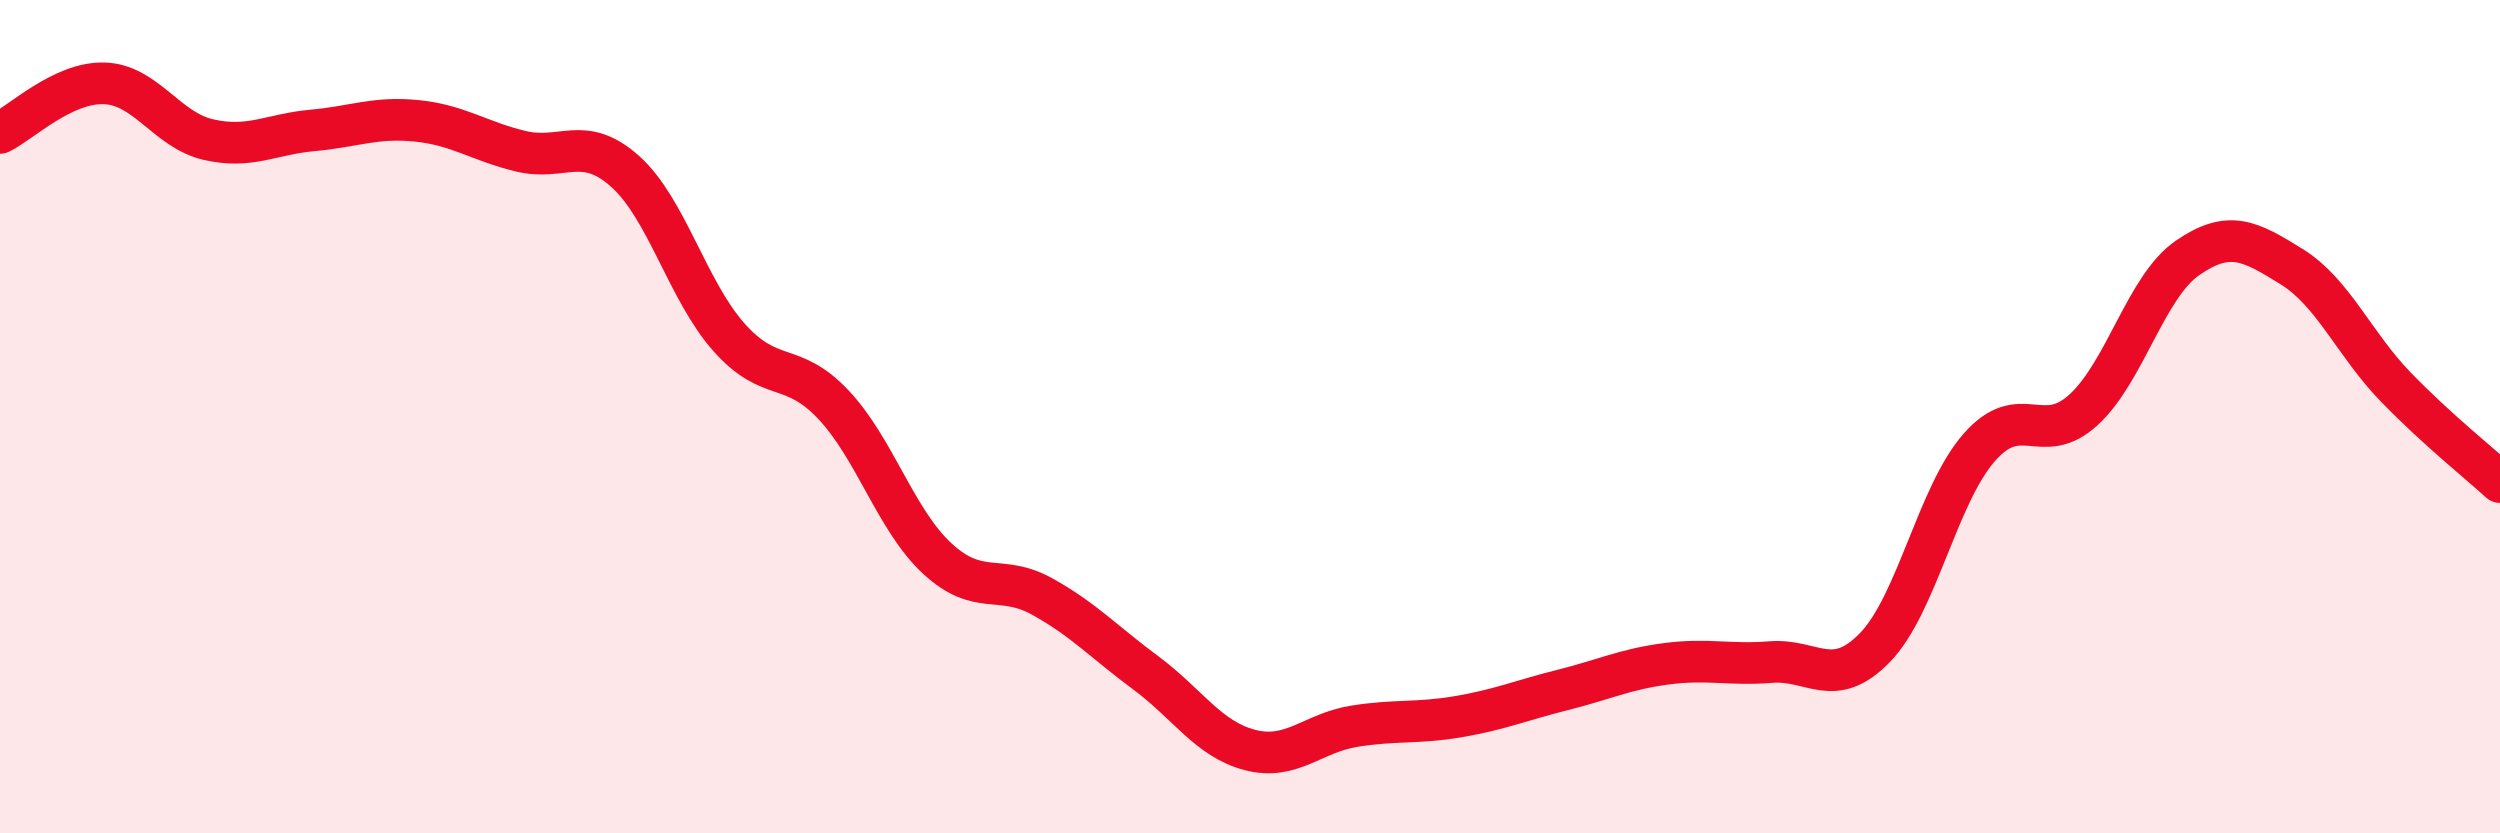
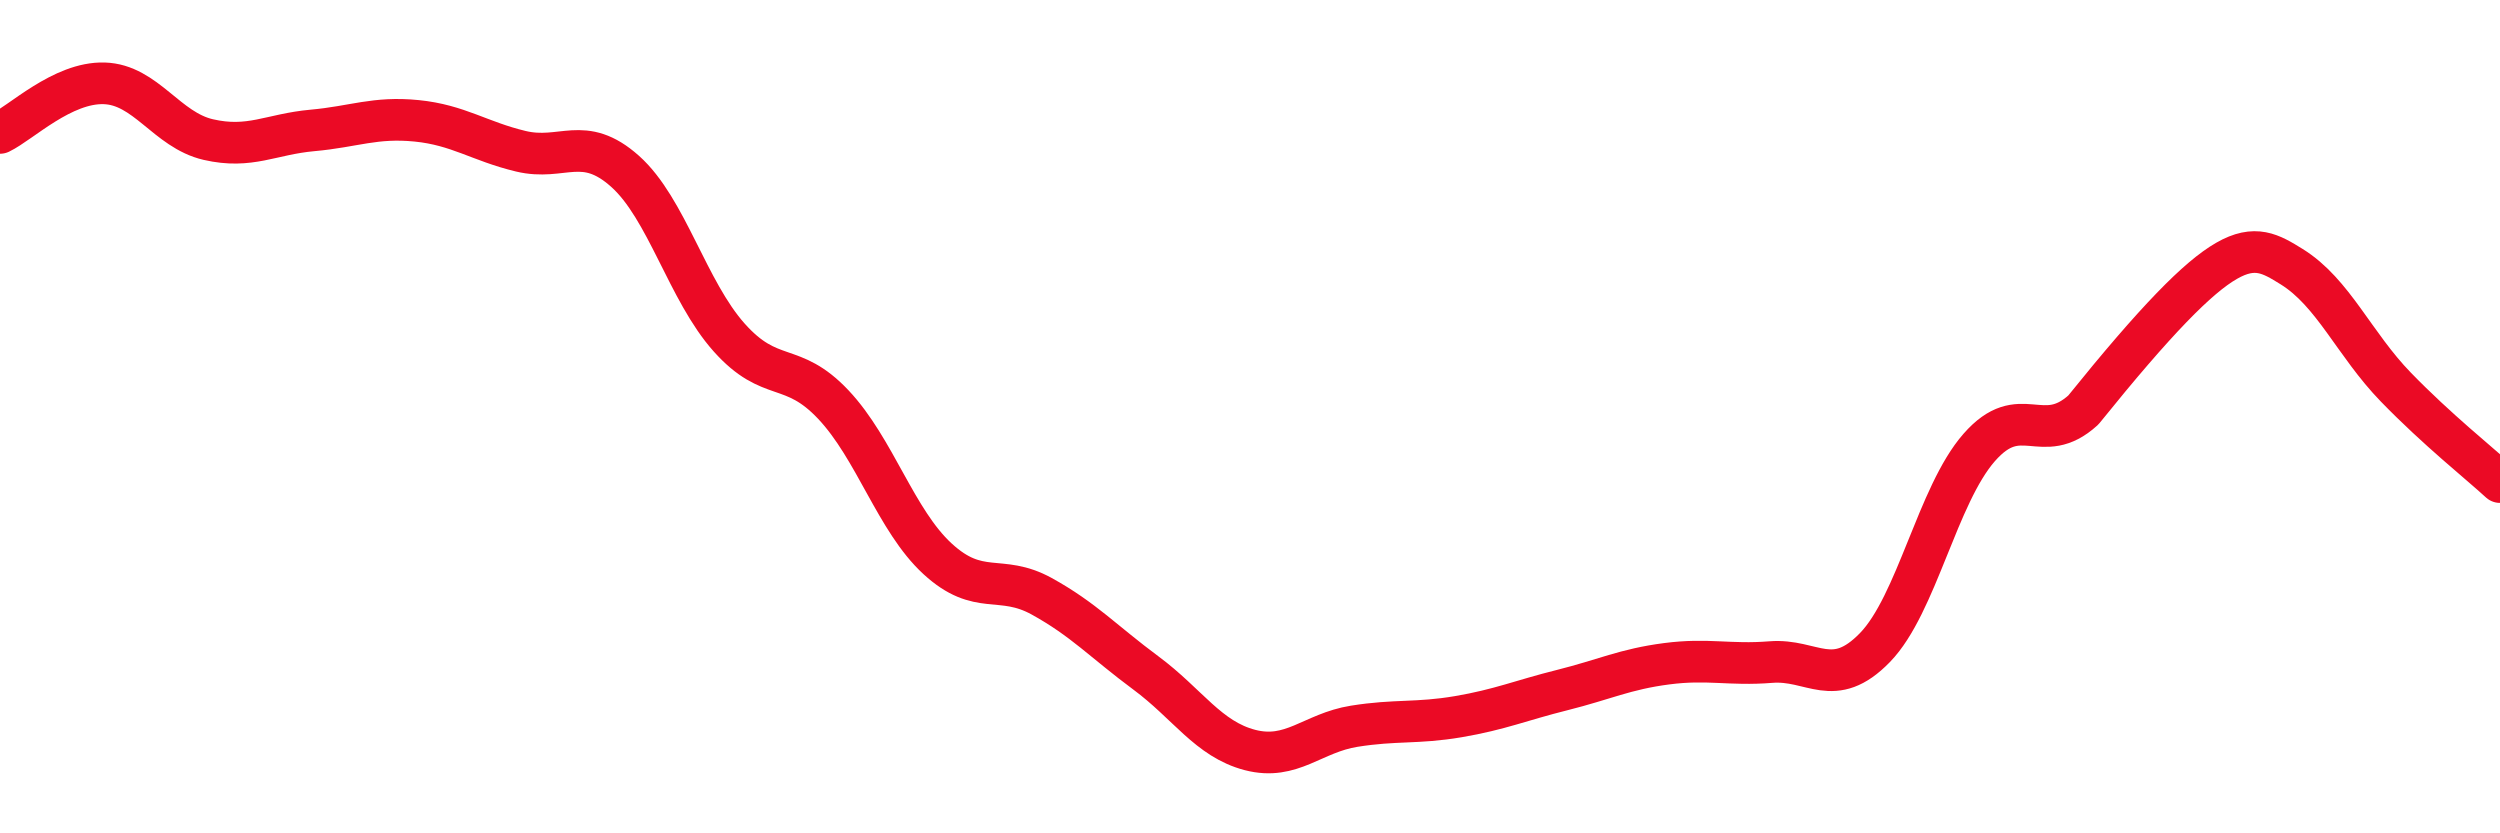
<svg xmlns="http://www.w3.org/2000/svg" width="60" height="20" viewBox="0 0 60 20">
-   <path d="M 0,3.19 C 0.5,2.95 1.5,1.97 2.5,2 C 3.5,2.03 4,3.12 5,3.35 C 6,3.58 6.5,3.22 7.5,3.13 C 8.5,3.04 9,2.8 10,2.9 C 11,3 11.5,3.39 12.5,3.63 C 13.5,3.87 14,3.22 15,4.11 C 16,5 16.5,6.98 17.5,8.1 C 18.5,9.22 19,8.65 20,9.71 C 21,10.77 21.5,12.49 22.5,13.41 C 23.5,14.33 24,13.76 25,14.31 C 26,14.86 26.5,15.41 27.5,16.15 C 28.5,16.89 29,17.74 30,18 C 31,18.26 31.5,17.59 32.5,17.43 C 33.5,17.27 34,17.37 35,17.2 C 36,17.03 36.5,16.81 37.5,16.56 C 38.5,16.31 39,16.06 40,15.93 C 41,15.8 41.5,15.97 42.5,15.89 C 43.5,15.81 44,16.57 45,15.54 C 46,14.51 46.5,11.88 47.5,10.74 C 48.5,9.6 49,10.75 50,9.84 C 51,8.93 51.5,6.88 52.5,6.19 C 53.5,5.5 54,5.78 55,6.4 C 56,7.02 56.5,8.26 57.5,9.29 C 58.5,10.32 59.5,11.11 60,11.57L60 20L0 20Z" fill="#EB0A25" opacity="0.1" stroke-linecap="round" stroke-linejoin="round" />
-   <path d="M 0,3.19 C 0.5,2.95 1.5,1.97 2.5,2 C 3.5,2.03 4,3.12 5,3.35 C 6,3.58 6.5,3.22 7.5,3.13 C 8.5,3.04 9,2.8 10,2.9 C 11,3 11.5,3.39 12.5,3.63 C 13.5,3.87 14,3.22 15,4.11 C 16,5 16.5,6.98 17.5,8.1 C 18.5,9.22 19,8.65 20,9.71 C 21,10.77 21.5,12.49 22.5,13.41 C 23.5,14.33 24,13.76 25,14.31 C 26,14.86 26.5,15.41 27.5,16.15 C 28.5,16.89 29,17.74 30,18 C 31,18.26 31.5,17.59 32.5,17.43 C 33.5,17.27 34,17.37 35,17.2 C 36,17.03 36.5,16.81 37.5,16.56 C 38.5,16.31 39,16.06 40,15.93 C 41,15.8 41.5,15.97 42.5,15.89 C 43.5,15.81 44,16.57 45,15.54 C 46,14.51 46.5,11.88 47.5,10.74 C 48.5,9.6 49,10.75 50,9.84 C 51,8.93 51.5,6.88 52.5,6.19 C 53.5,5.5 54,5.78 55,6.4 C 56,7.02 56.5,8.26 57.5,9.29 C 58.5,10.32 59.5,11.11 60,11.57" stroke="#EB0A25" stroke-width="1" fill="none" stroke-linecap="round" stroke-linejoin="round" />
+   <path d="M 0,3.19 C 0.5,2.95 1.5,1.97 2.5,2 C 3.5,2.03 4,3.12 5,3.35 C 6,3.58 6.5,3.22 7.5,3.13 C 8.5,3.04 9,2.8 10,2.9 C 11,3 11.5,3.39 12.5,3.63 C 13.5,3.87 14,3.22 15,4.11 C 16,5 16.5,6.98 17.5,8.1 C 18.5,9.22 19,8.65 20,9.71 C 21,10.77 21.5,12.49 22.5,13.41 C 23.5,14.33 24,13.76 25,14.31 C 26,14.86 26.5,15.41 27.5,16.15 C 28.5,16.89 29,17.74 30,18 C 31,18.26 31.5,17.59 32.5,17.43 C 33.5,17.27 34,17.37 35,17.2 C 36,17.03 36.5,16.81 37.5,16.56 C 38.5,16.31 39,16.06 40,15.93 C 41,15.8 41.5,15.97 42.5,15.89 C 43.5,15.81 44,16.57 45,15.54 C 46,14.51 46.5,11.88 47.5,10.74 C 48.5,9.6 49,10.75 50,9.84 C 53.5,5.5 54,5.78 55,6.4 C 56,7.02 56.5,8.26 57.5,9.29 C 58.5,10.32 59.5,11.11 60,11.57" stroke="#EB0A25" stroke-width="1" fill="none" stroke-linecap="round" stroke-linejoin="round" />
</svg>